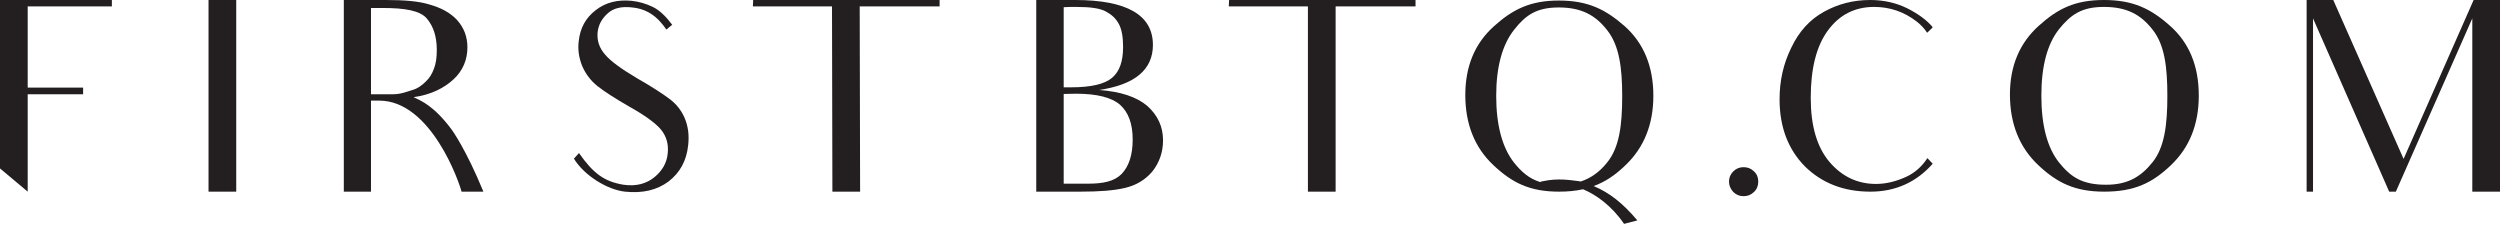
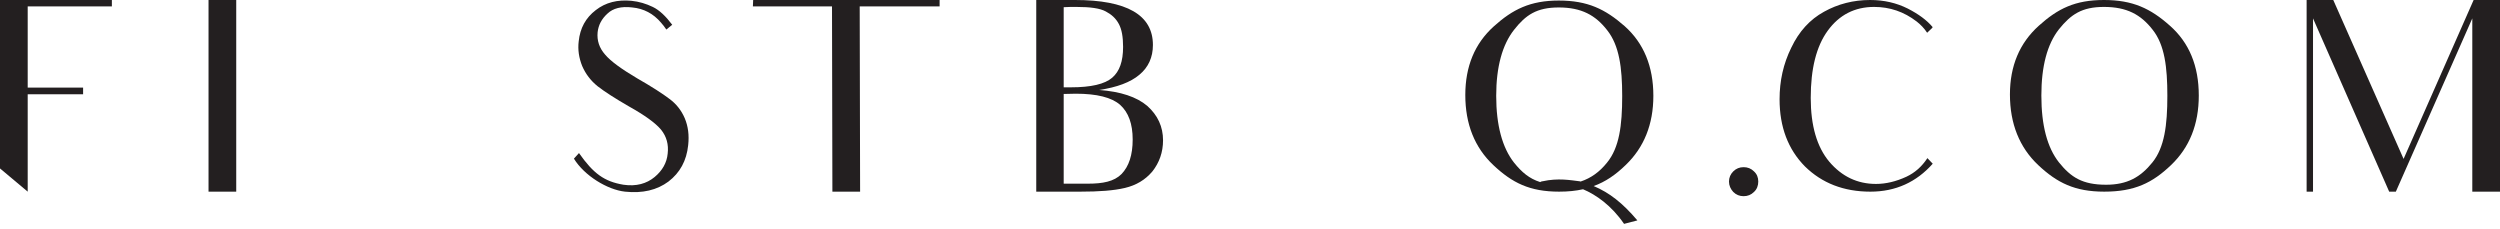
<svg xmlns="http://www.w3.org/2000/svg" width="262px" height="24px" viewBox="0 0 262 24" version="1.1">
  <title>logo</title>
  <desc>Created with Sketch.</desc>
  <defs />
  <g id="Symbols" stroke="none" stroke-width="1" fill="none" fill-rule="evenodd">
    <g id="header/dsk" transform="translate(-589, -20)" fill="#231F20">
      <g id="top">
        <g id="logo" transform="translate(589, 20)">
          <polygon id="Fill-302" points="0 17.652 0 17.652 0 0 11.724 0 11.724 0.67 2.903 0.67 2.903 5.05 2.903 5.636 2.903 9.178 8.709 9.178 8.709 9.876 2.903 9.876 2.903 20.085" />
          <polygon id="Fill-303" points="24.757 0 24.757 0 24.757 20.086 21.854 20.086 21.854 0" />
-           <path d="M41.225,9.876 C42.006,9.876 42.676,9.596 43.235,9.429 C43.821,9.262 44.295,8.871 44.63,8.537 C44.993,8.202 45.272,7.755 45.468,7.226 C45.691,6.668 45.775,6.026 45.775,5.245 C45.775,3.85 45.44,2.79 44.742,1.953 C44.044,1.116 42.453,0.837 40.136,0.837 L38.88,0.837 L38.88,9.876 L41.225,9.876 Z M40.415,0 C42.313,0 43.849,0.113 45.021,0.475 C46.194,0.809 47.171,1.311 47.897,2.093 C48.623,2.901 48.985,3.85 48.985,4.966 C48.985,6.249 48.511,7.393 47.561,8.286 C46.584,9.206 45.189,9.932 43.346,10.182 C44.156,10.573 45.495,11.103 47.338,13.586 C47.338,13.586 48.817,15.594 50.66,20.085 L48.371,20.085 C48.148,19.165 45.189,10.545 39.745,10.545 L38.88,10.545 L38.88,20.085 L36.032,20.085 L36.032,5.049 L36.032,0 L40.415,0 Z" id="Fill-304" />
          <path d="M72.122,15.204 C71.954,16.849 71.257,18.105 70.057,19.025 C68.857,19.918 67.349,20.281 65.506,20.086 C63.664,19.89 61.236,18.412 60.147,16.626 L60.677,16.04 C62.185,18.188 63.33,19.025 65.339,19.36 C66.679,19.555 67.767,19.249 68.606,18.551 C69.415,17.882 69.889,17.045 69.973,16.097 C70.085,15.148 69.861,14.311 69.275,13.586 C68.689,12.888 67.572,12.079 65.925,11.159 C64.474,10.322 63.385,9.624 62.631,9.039 C61.906,8.453 61.376,7.756 61.013,6.919 C60.677,6.082 60.538,5.217 60.649,4.324 C60.789,2.958 61.376,1.87 62.436,1.061 C63.469,0.252 64.725,-0.055 66.176,0.084 C66.986,0.168 67.712,0.391 68.41,0.726 C69.108,1.061 69.778,1.702 70.448,2.594 L69.834,3.097 C69.666,2.846 69.471,2.594 69.275,2.372 C68.466,1.423 67.461,0.894 66.26,0.781 C65.116,0.642 64.25,0.865 63.664,1.423 C63.05,1.981 62.715,2.623 62.631,3.376 C62.547,4.241 62.799,5.022 63.413,5.719 C63.999,6.416 65.116,7.226 66.763,8.202 C68.326,9.095 69.443,9.82 70.14,10.35 C70.866,10.88 71.397,11.549 71.76,12.386 C72.122,13.25 72.234,14.171 72.122,15.204" id="Fill-305" />
          <polygon id="Fill-306" points="98.471 0.67 98.471 0.67 90.097 0.67 90.139 20.086 90.097 20.086 87.194 20.086 87.235 20.086 87.194 0.67 78.903 0.67 78.931 0 98.471 0" />
          <path d="M111.475,19.249 L114.015,19.249 C115.579,19.249 116.751,19.025 117.532,18.244 C118.314,17.435 118.705,16.236 118.705,14.618 C118.705,12.972 118.258,11.773 117.393,10.991 C116.5,10.21 114.964,9.82 112.731,9.82 C112.368,9.82 111.809,9.848 111.475,9.848 L111.475,19.249 Z M111.475,9.151 L112.229,9.151 C114.35,9.151 115.774,8.816 116.556,8.146 C117.337,7.477 117.7,6.417 117.7,4.91 C117.7,3.878 117.56,3.069 117.253,2.511 C116.946,1.925 116.472,1.507 115.886,1.2 C115.271,0.865 114.266,0.726 112.787,0.726 C112.396,0.726 111.809,0.726 111.475,0.754 L111.475,9.151 Z M108.599,0 L112.647,0 C118.09,0 120.826,1.563 120.826,4.715 C120.826,5.998 120.352,7.058 119.402,7.839 C118.482,8.62 117.058,9.151 115.187,9.429 C117.448,9.597 119.124,10.155 120.24,11.103 C121.329,12.079 121.887,13.279 121.887,14.702 C121.887,15.957 121.496,17.045 120.771,17.965 C120.016,18.858 119.068,19.416 117.895,19.695 C116.723,19.974 115.187,20.085 113.233,20.085 L108.599,20.085 L108.599,0 Z" id="Fill-307" />
-           <polygon id="Fill-308" points="148.348 0.67 139.973 0.67 139.973 20.086 137.07 20.086 137.07 0.67 128.779 0.67 128.807 0 148.348 0" />
          <path d="M161.408,19.081 C161.491,19.053 161.548,18.998 161.659,18.998 C163.306,18.635 164.591,18.886 165.539,18.998 C165.595,18.998 165.623,19.025 165.651,19.025 C166.74,18.663 167.633,18.021 168.415,17.045 C169.698,15.483 170.006,13.167 170.006,10.071 C170.006,7.086 169.698,4.771 168.443,3.18 C167.215,1.59 165.735,0.782 163.362,0.782 C161.045,0.782 159.9,1.563 158.672,3.125 C157.444,4.687 156.802,7.002 156.802,10.043 C156.802,13.139 157.444,15.483 158.672,17.045 C159.482,18.049 160.264,18.718 161.408,19.081 M171.597,23.098 L170.201,23.461 C168.889,21.536 167.242,20.392 165.902,19.834 C165.149,20.002 164.339,20.085 163.39,20.085 C160.319,20.085 158.477,19.165 156.495,17.296 C154.541,15.455 153.564,13 153.564,9.959 C153.564,6.974 154.541,4.576 156.552,2.763 C158.533,0.977 160.375,0.057 163.362,0.057 C166.377,0.057 168.219,0.949 170.257,2.734 C172.267,4.52 173.272,6.974 173.272,10.043 C173.272,13.028 172.294,15.455 170.369,17.296 C169.308,18.328 168.247,19.053 167.018,19.499 C168.666,20.197 170.034,21.257 171.597,23.098" id="Fill-309" />
          <path d="M181.643,17.965 C181.95,17.658 182.313,17.519 182.731,17.519 C183.151,17.519 183.514,17.658 183.82,17.965 C184.127,18.244 184.267,18.607 184.267,19.025 C184.267,19.444 184.127,19.835 183.82,20.113 C183.514,20.42 183.151,20.56 182.731,20.56 C182.313,20.56 181.95,20.42 181.643,20.113 C181.364,19.806 181.197,19.444 181.197,19.025 C181.197,18.607 181.364,18.244 181.643,17.965" id="Fill-310" />
          <path d="M202.55,17.157 C200.847,19.081 198.67,20.086 196.017,20.086 C193.227,20.086 190.938,19.193 189.151,17.435 C187.392,15.65 186.499,13.307 186.499,10.405 C186.499,8.481 186.89,6.695 187.727,4.994 C188.536,3.292 189.681,2.037 191.161,1.228 C192.613,0.419 194.231,0 195.99,0 C197.442,0 198.754,0.307 199.926,0.894 C201.07,1.479 201.936,2.121 202.522,2.818 L202.522,2.902 L201.964,3.432 C201.657,2.958 201.266,2.567 200.875,2.26 C199.535,1.228 198.056,0.726 196.409,0.726 C194.372,0.726 192.752,1.563 191.552,3.209 C190.351,4.854 189.765,7.198 189.765,10.266 C189.765,13.167 190.407,15.399 191.719,16.961 C193.031,18.495 194.65,19.276 196.604,19.276 C197.637,19.276 198.698,19.025 199.787,18.523 C200.679,18.105 201.406,17.463 201.992,16.571 L202.55,17.157 Z" id="Fill-311" />
          <path d="M215.777,17.017 C217.034,18.579 218.234,19.36 220.719,19.36 C222.924,19.36 224.319,18.579 225.576,17.017 C226.832,15.455 227.139,13.139 227.139,10.043 C227.139,7.03 226.859,4.715 225.604,3.125 C224.348,1.507 222.868,0.726 220.496,0.726 C218.179,0.726 217.034,1.507 215.777,3.069 C214.549,4.631 213.935,6.947 213.935,10.015 C213.935,13.139 214.549,15.455 215.777,17.017 M213.656,2.707 C215.666,0.893 217.48,0 220.496,0 C223.51,0 225.381,0.893 227.39,2.679 C229.428,4.464 230.433,6.918 230.433,10.015 C230.433,13.028 229.457,15.455 227.53,17.296 C225.576,19.165 223.706,20.085 220.523,20.085 C217.452,20.085 215.583,19.165 213.601,17.296 C211.647,15.455 210.641,12.972 210.641,9.904 C210.641,6.918 211.647,4.519 213.656,2.707" id="Fill-312" />
          <polygon id="Fill-313" points="259.097 20.085 259.097 1.926 251.085 20.085 250.387 20.085 242.404 1.926 242.404 20.085 241.734 20.085 241.734 0 244.526 0 251.895 16.654 259.236 0 262 0 262 4.855 262 20.085" />
        </g>
      </g>
    </g>
  </g>
</svg>